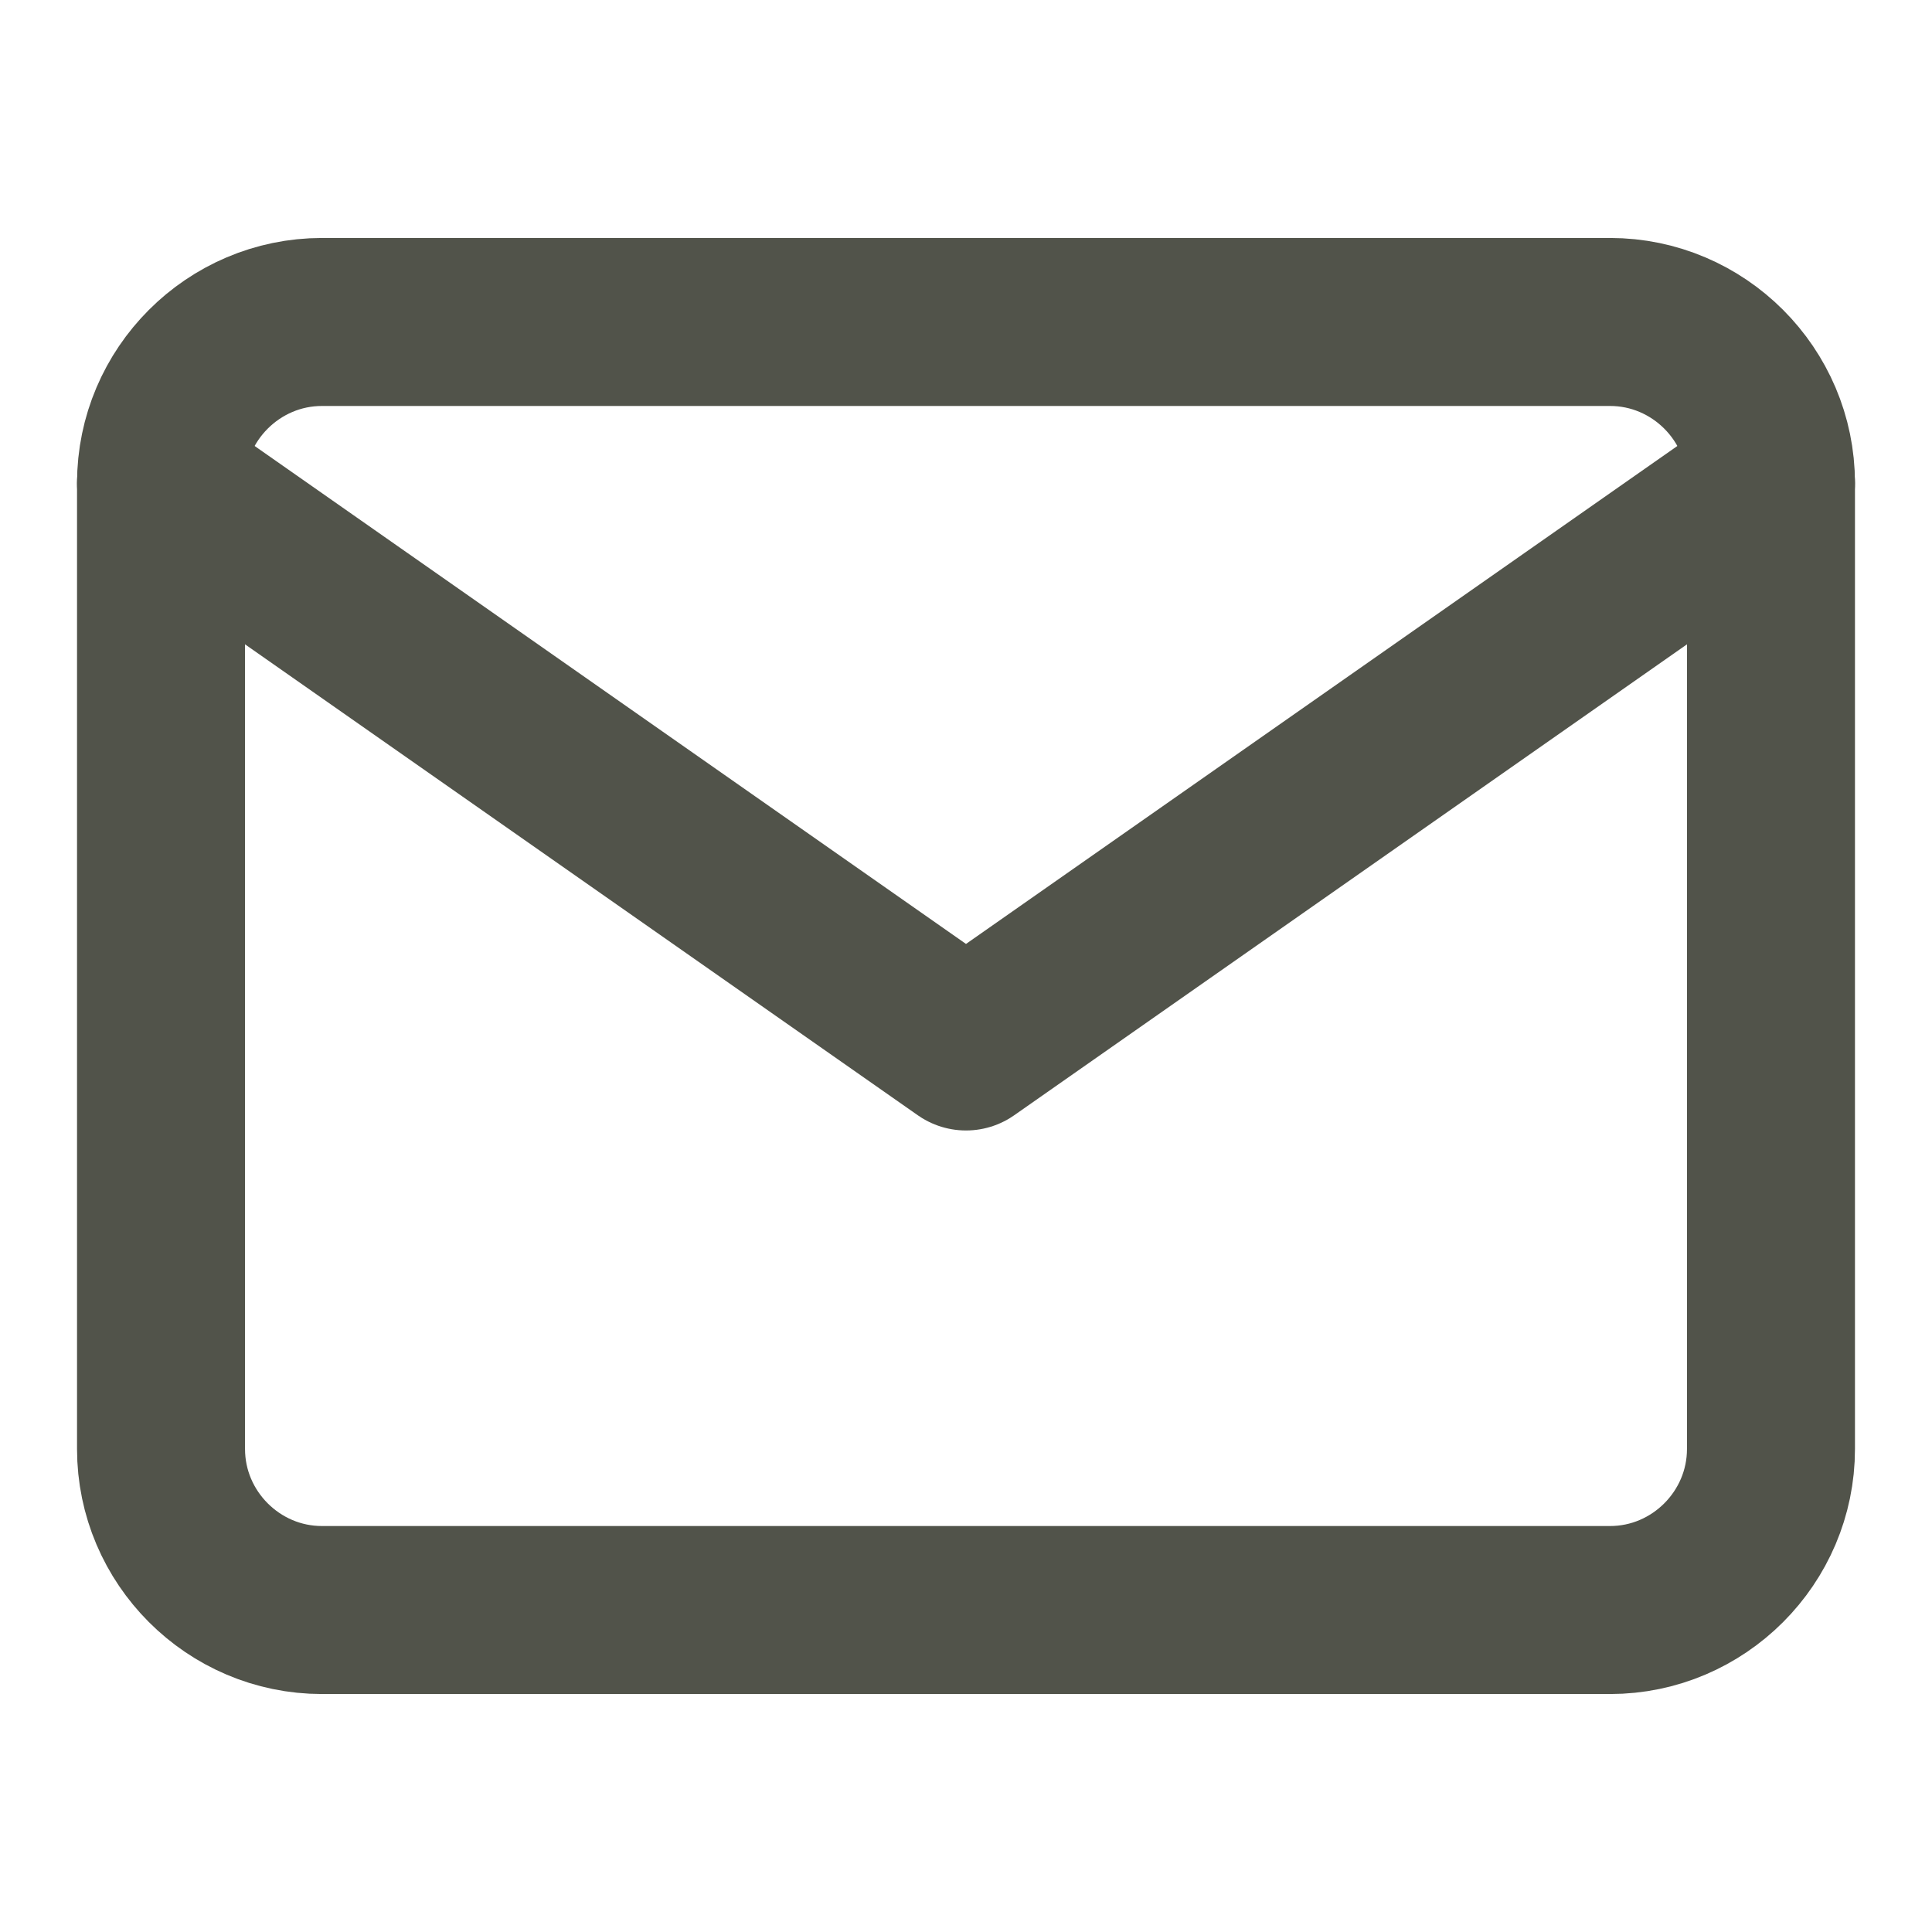
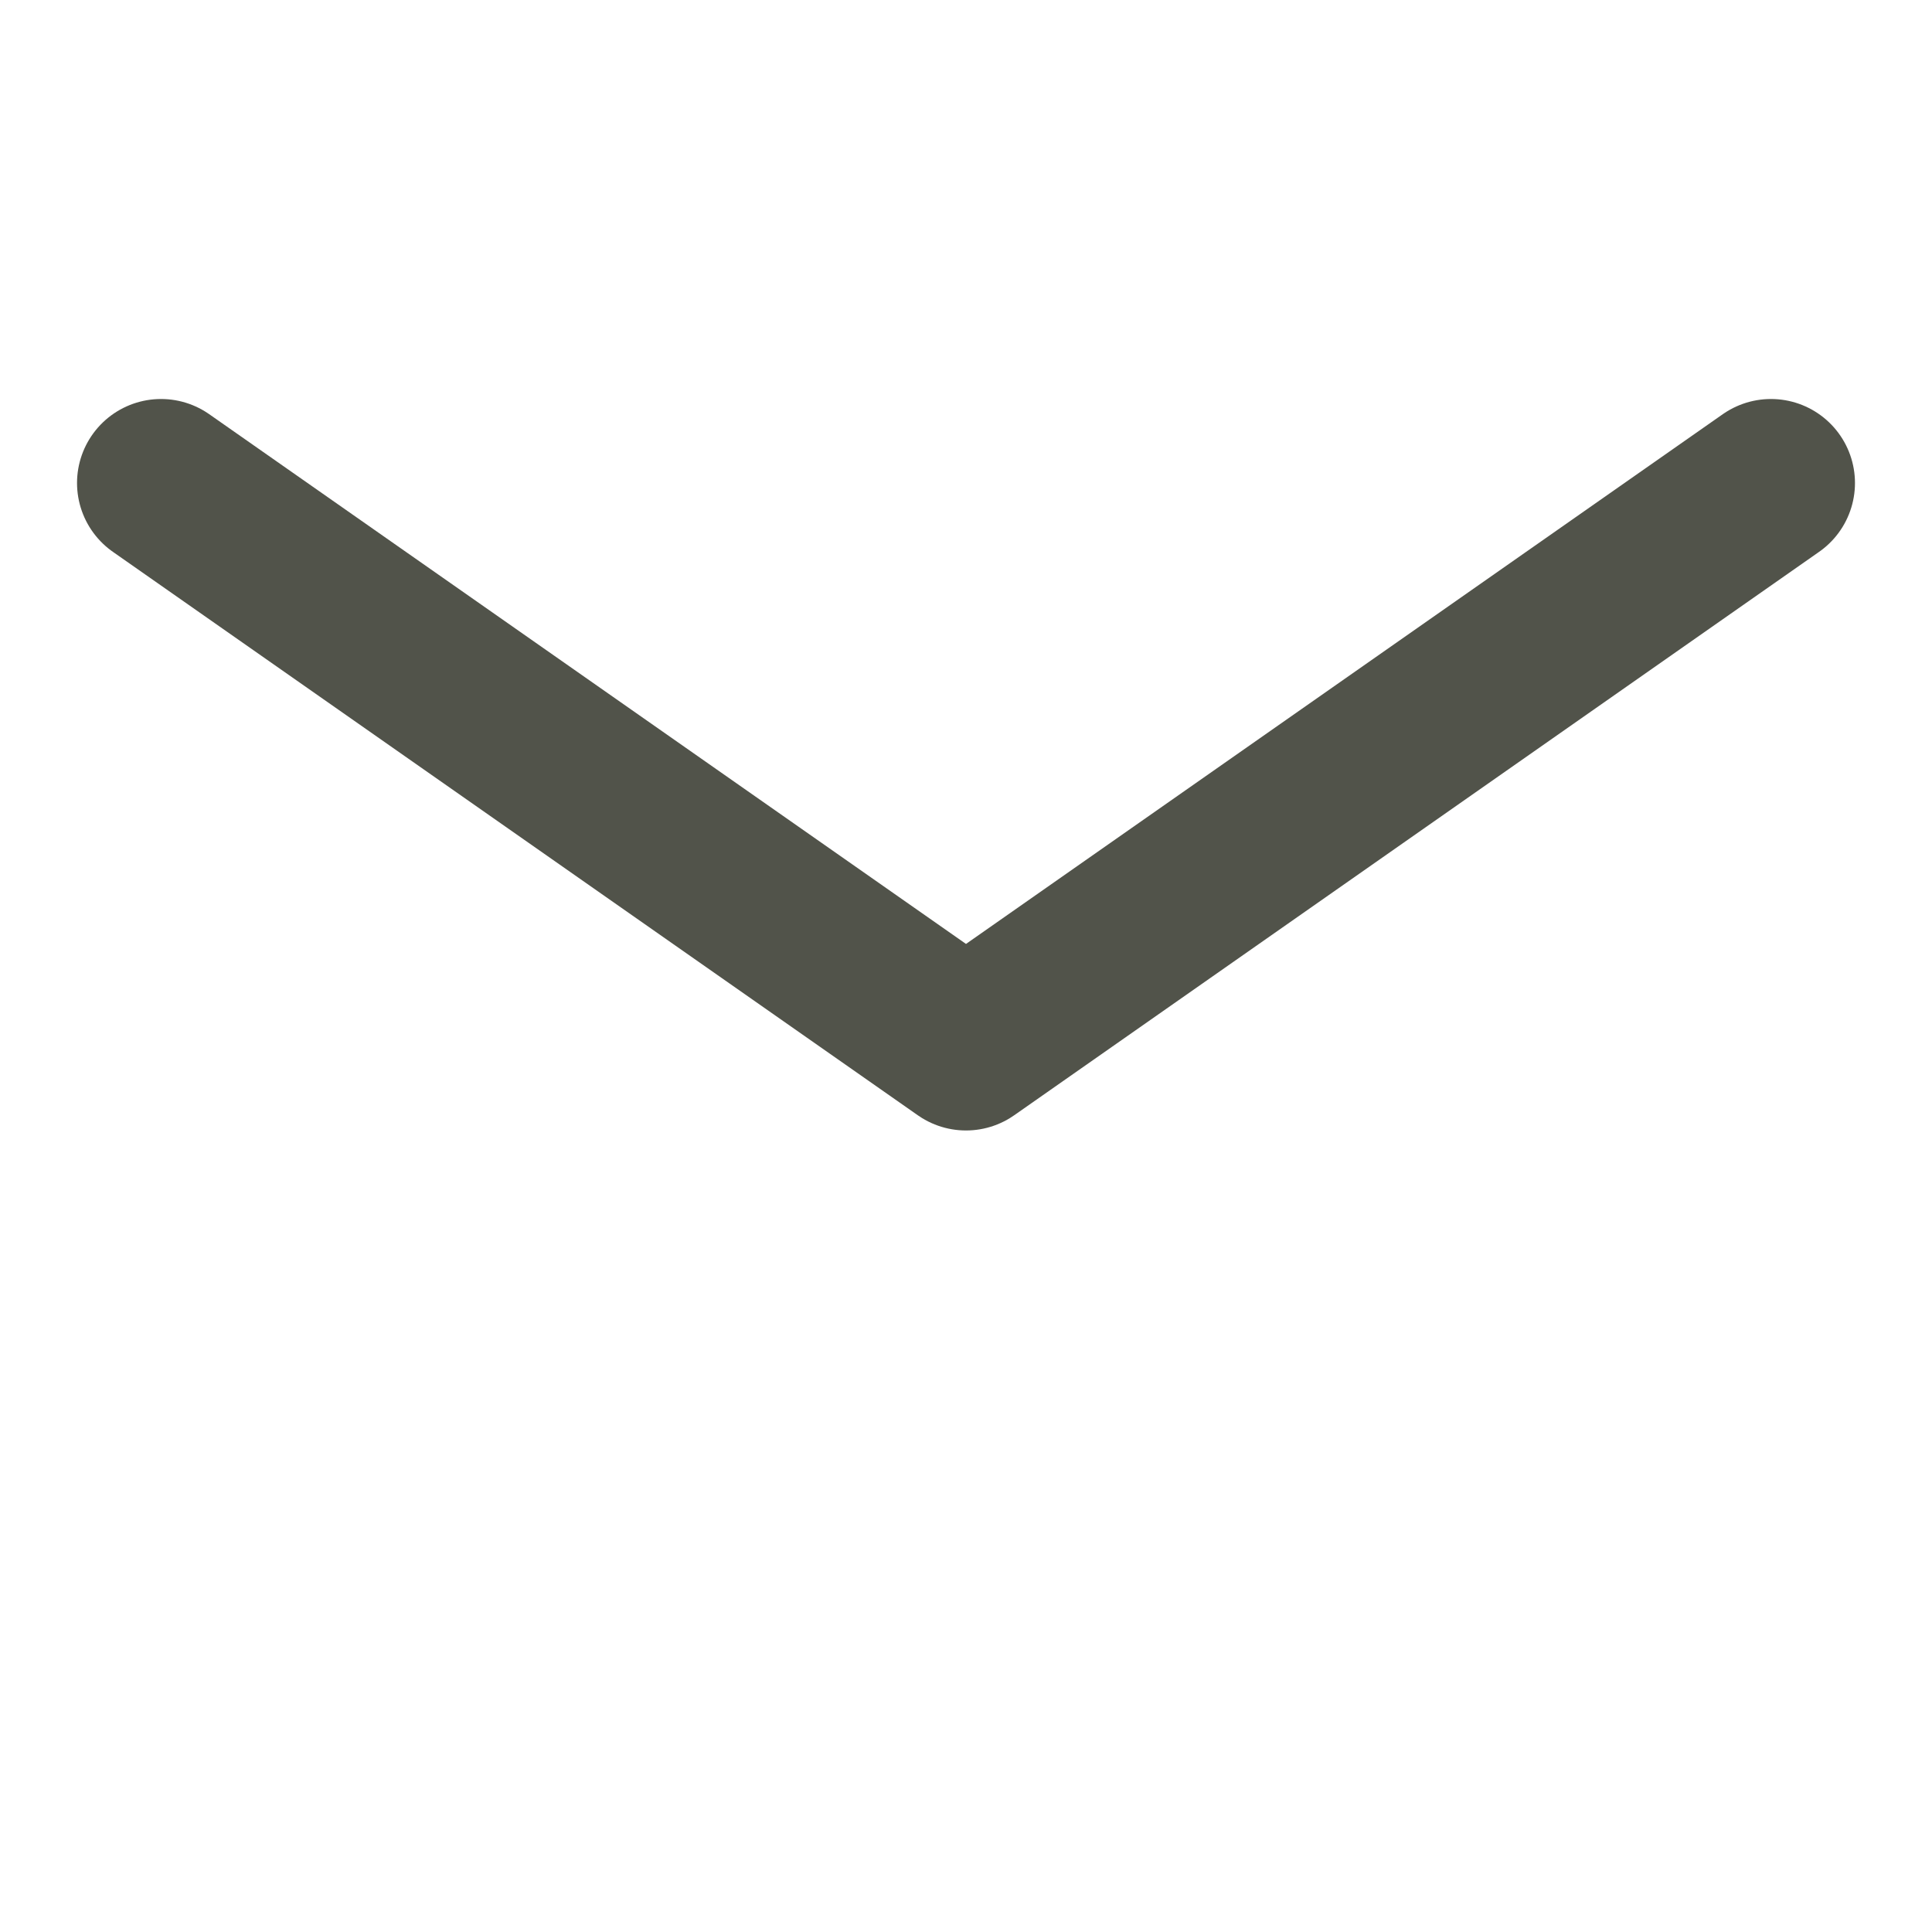
<svg xmlns="http://www.w3.org/2000/svg" width="23" height="23" viewBox="0 0 23 23" fill="none">
  <g id="mail">
-     <path id="Vector" d="M3.833 3.833H19.167C20.221 3.833 21.083 4.696 21.083 5.75V17.25C21.083 18.304 20.221 19.167 19.167 19.167H3.833C2.779 19.167 1.917 18.304 1.917 17.25V5.75C1.917 4.696 2.779 3.833 3.833 3.833Z" stroke="#51534A" stroke-width="2" stroke-linecap="round" stroke-linejoin="round" />
    <path id="Vector_2" d="M21.083 5.75L11.5 12.458L1.917 5.75" stroke="#51534A" stroke-width="2" stroke-linecap="round" stroke-linejoin="round" />
  </g>
</svg>